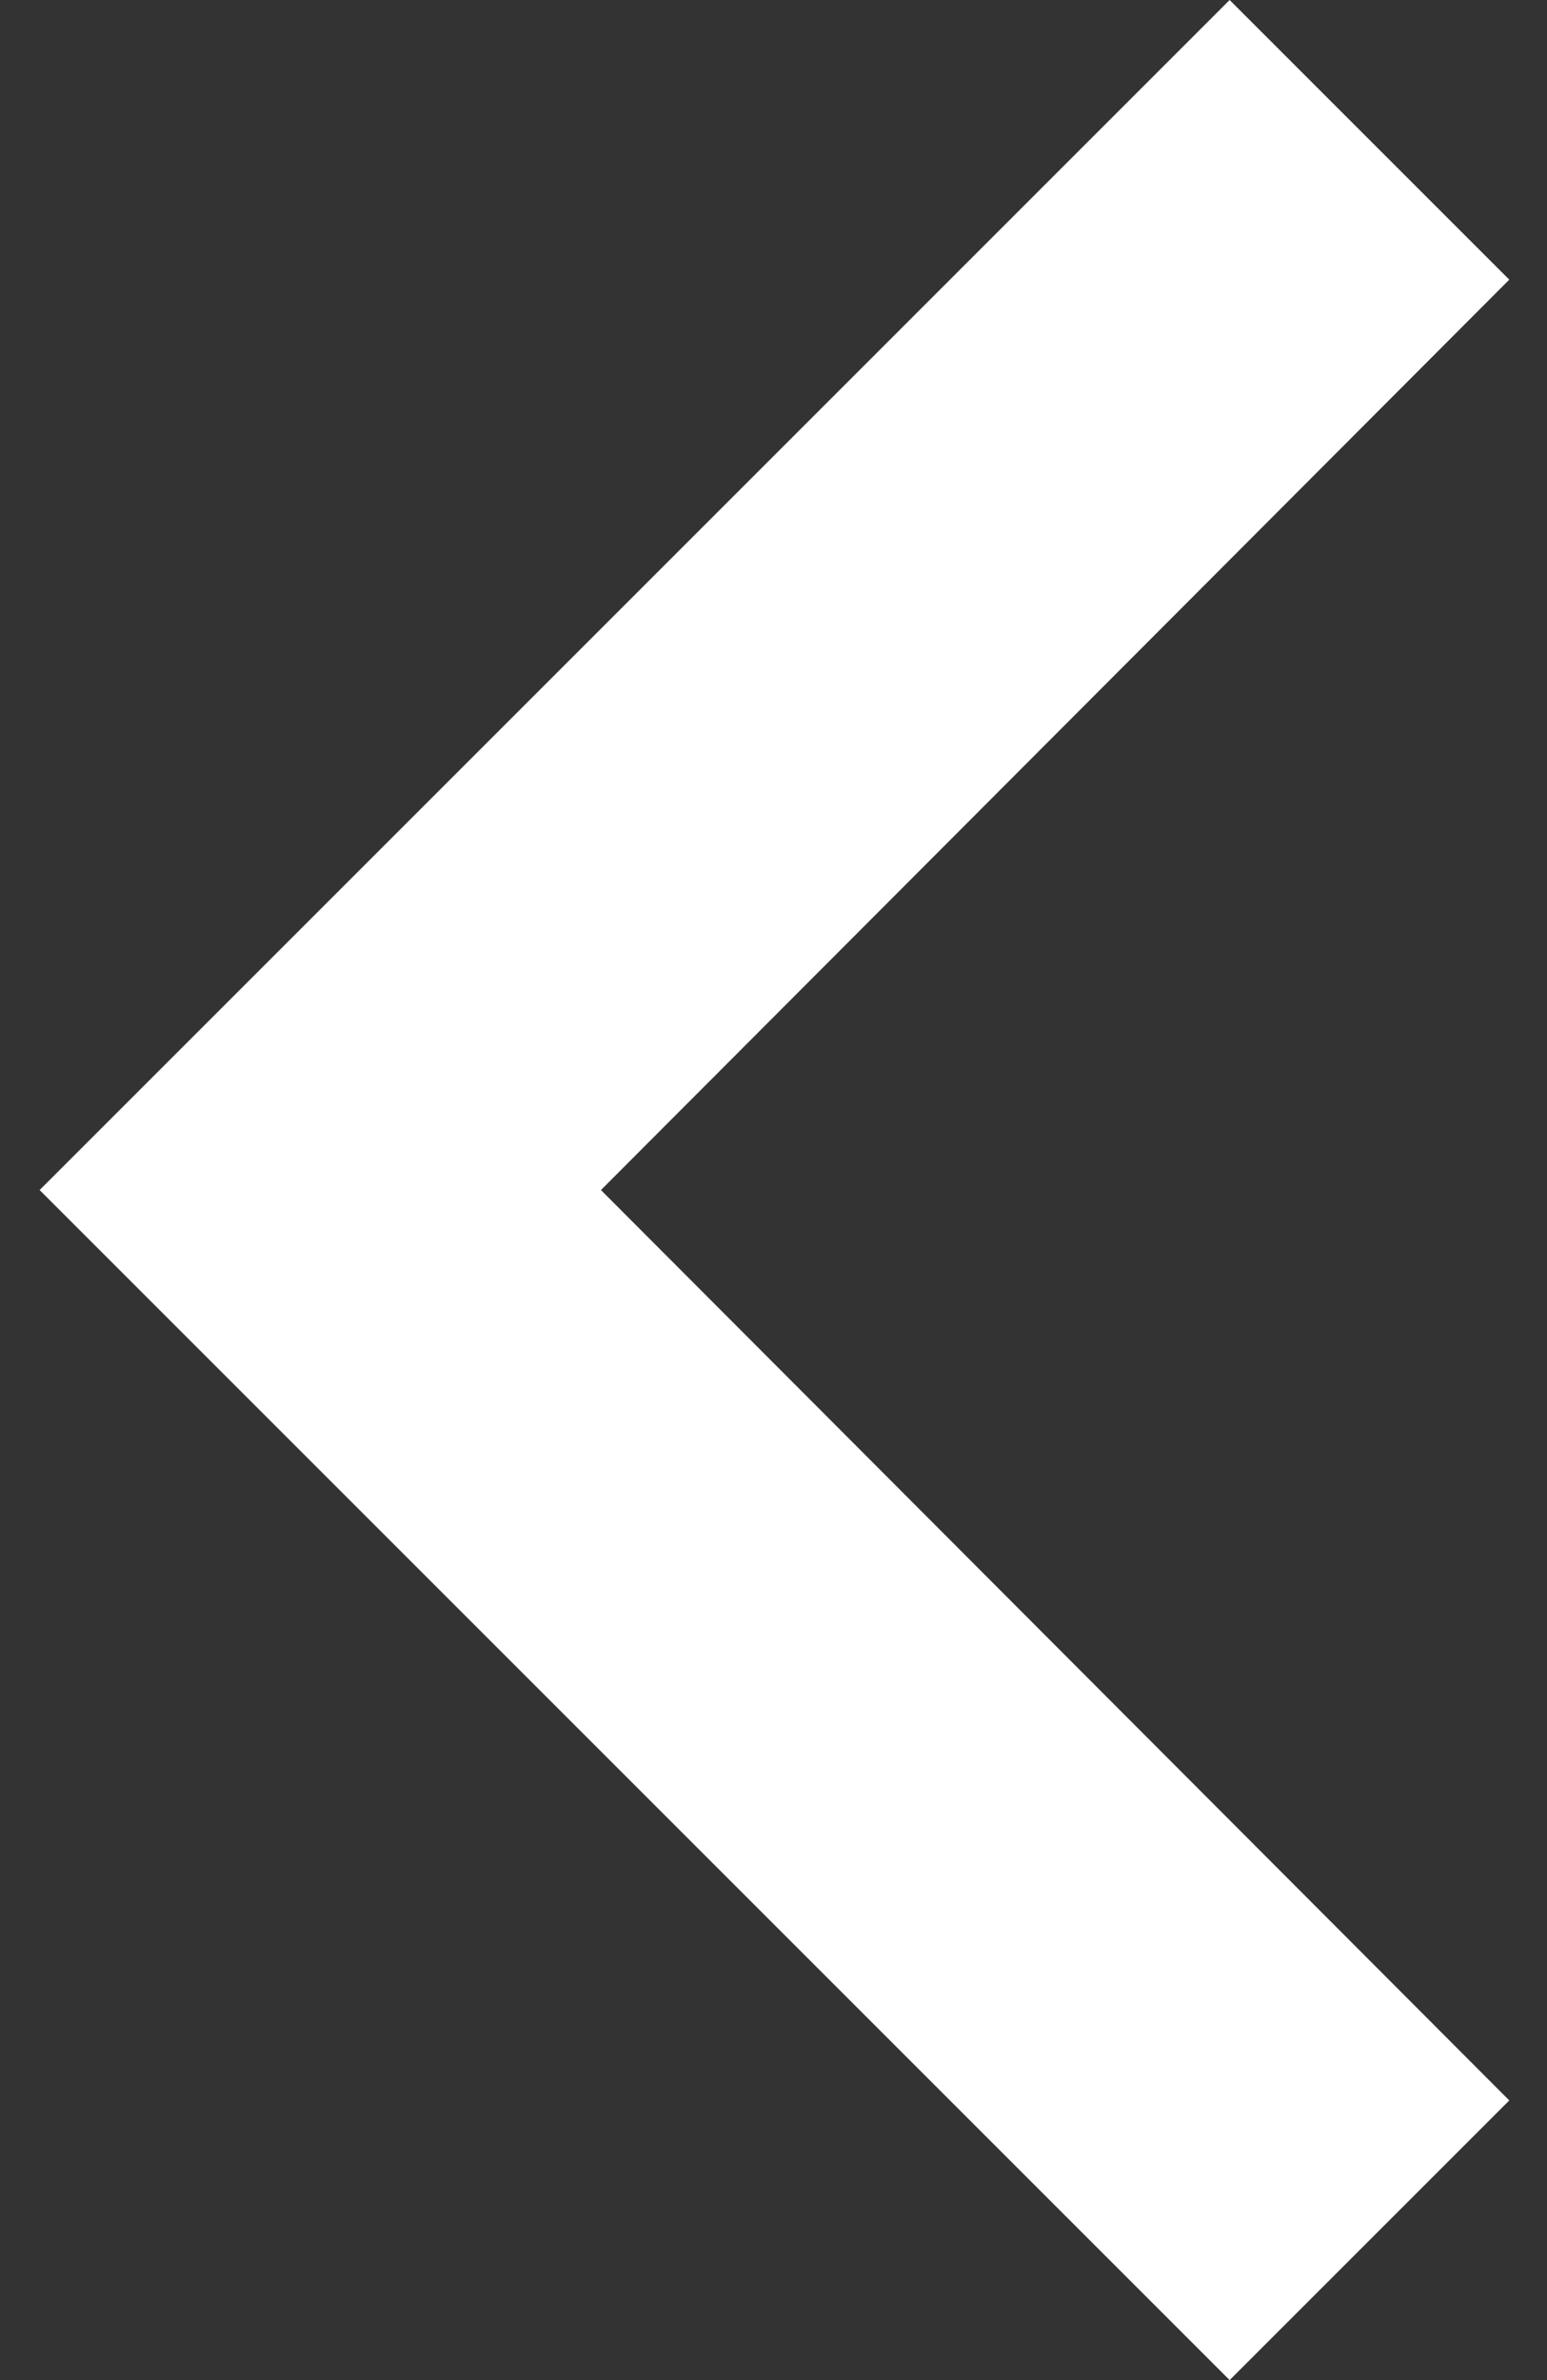
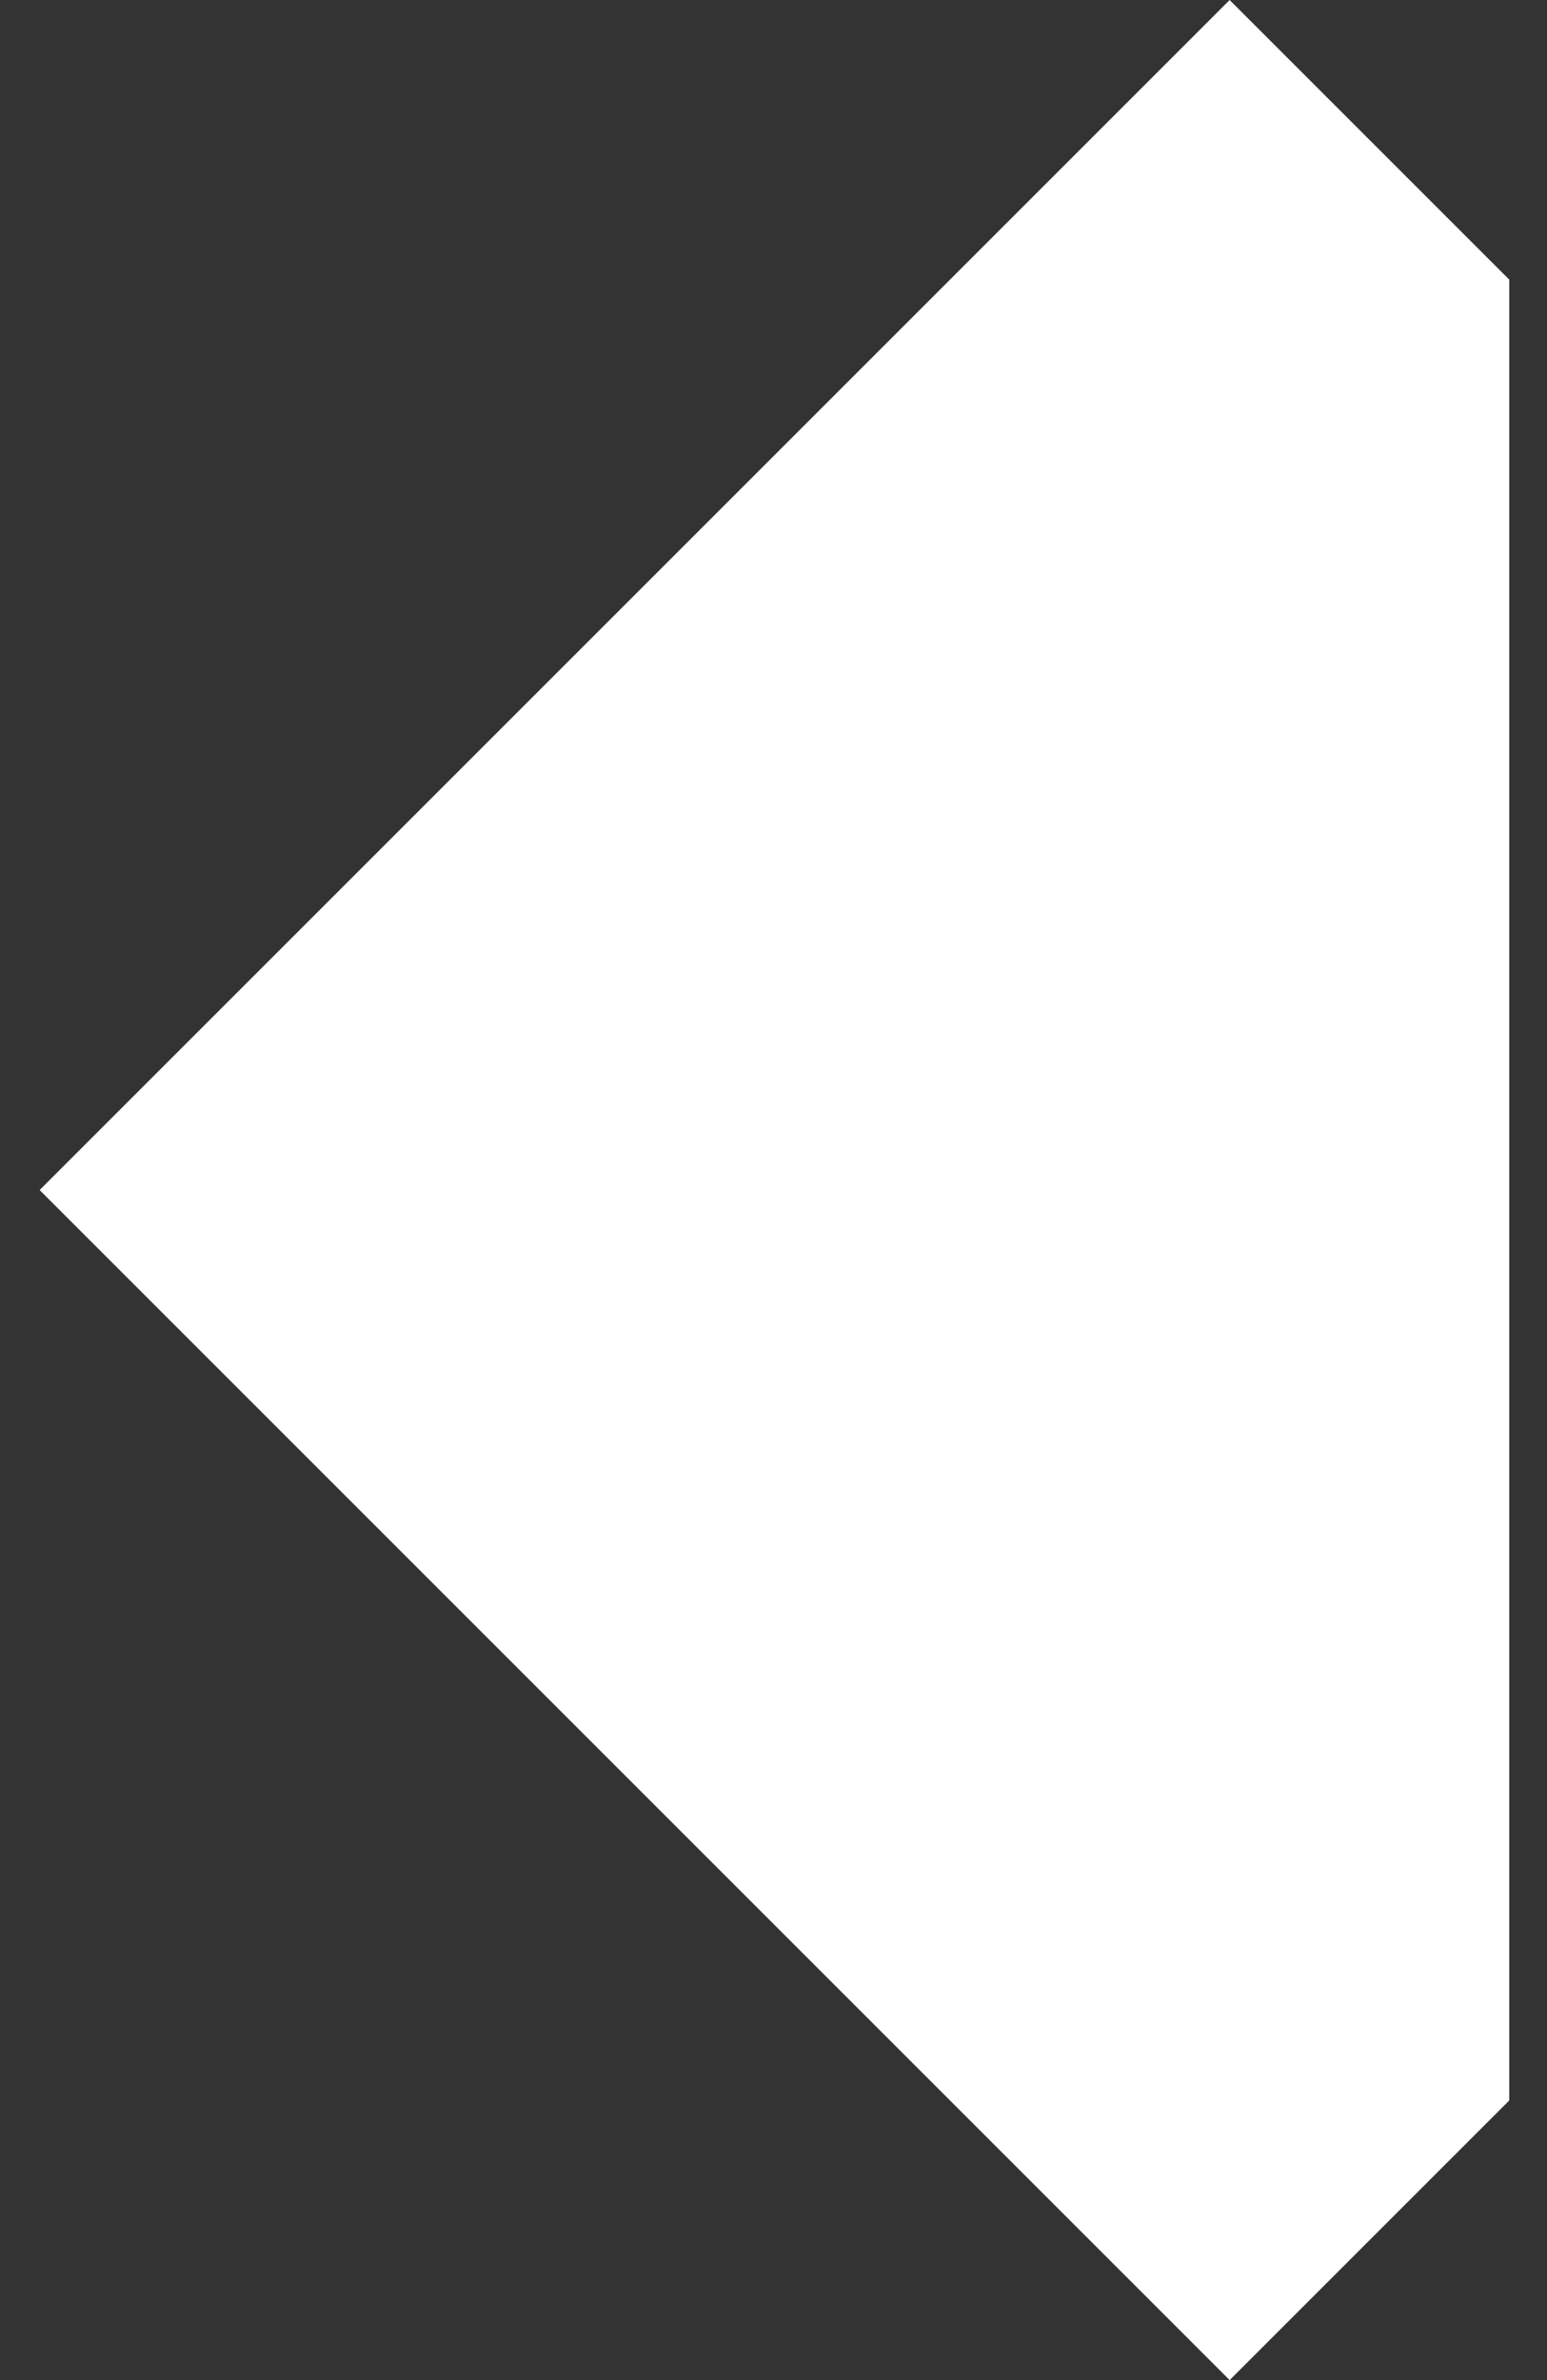
<svg xmlns="http://www.w3.org/2000/svg" width="13" height="20" viewBox="0 0 13 20" fill="none">
  <rect x="0" y="0" width="13" height="20" fill="#333333" stroke="none" />
-   <path d="M12.683 17.65L5.05 10L12.683 2.35L10.333 0L0.333 10L10.333 20L12.683 17.65Z" fill="#fff" />
+   <path d="M12.683 17.65L12.683 2.35L10.333 0L0.333 10L10.333 20L12.683 17.65Z" fill="#fff" />
</svg>